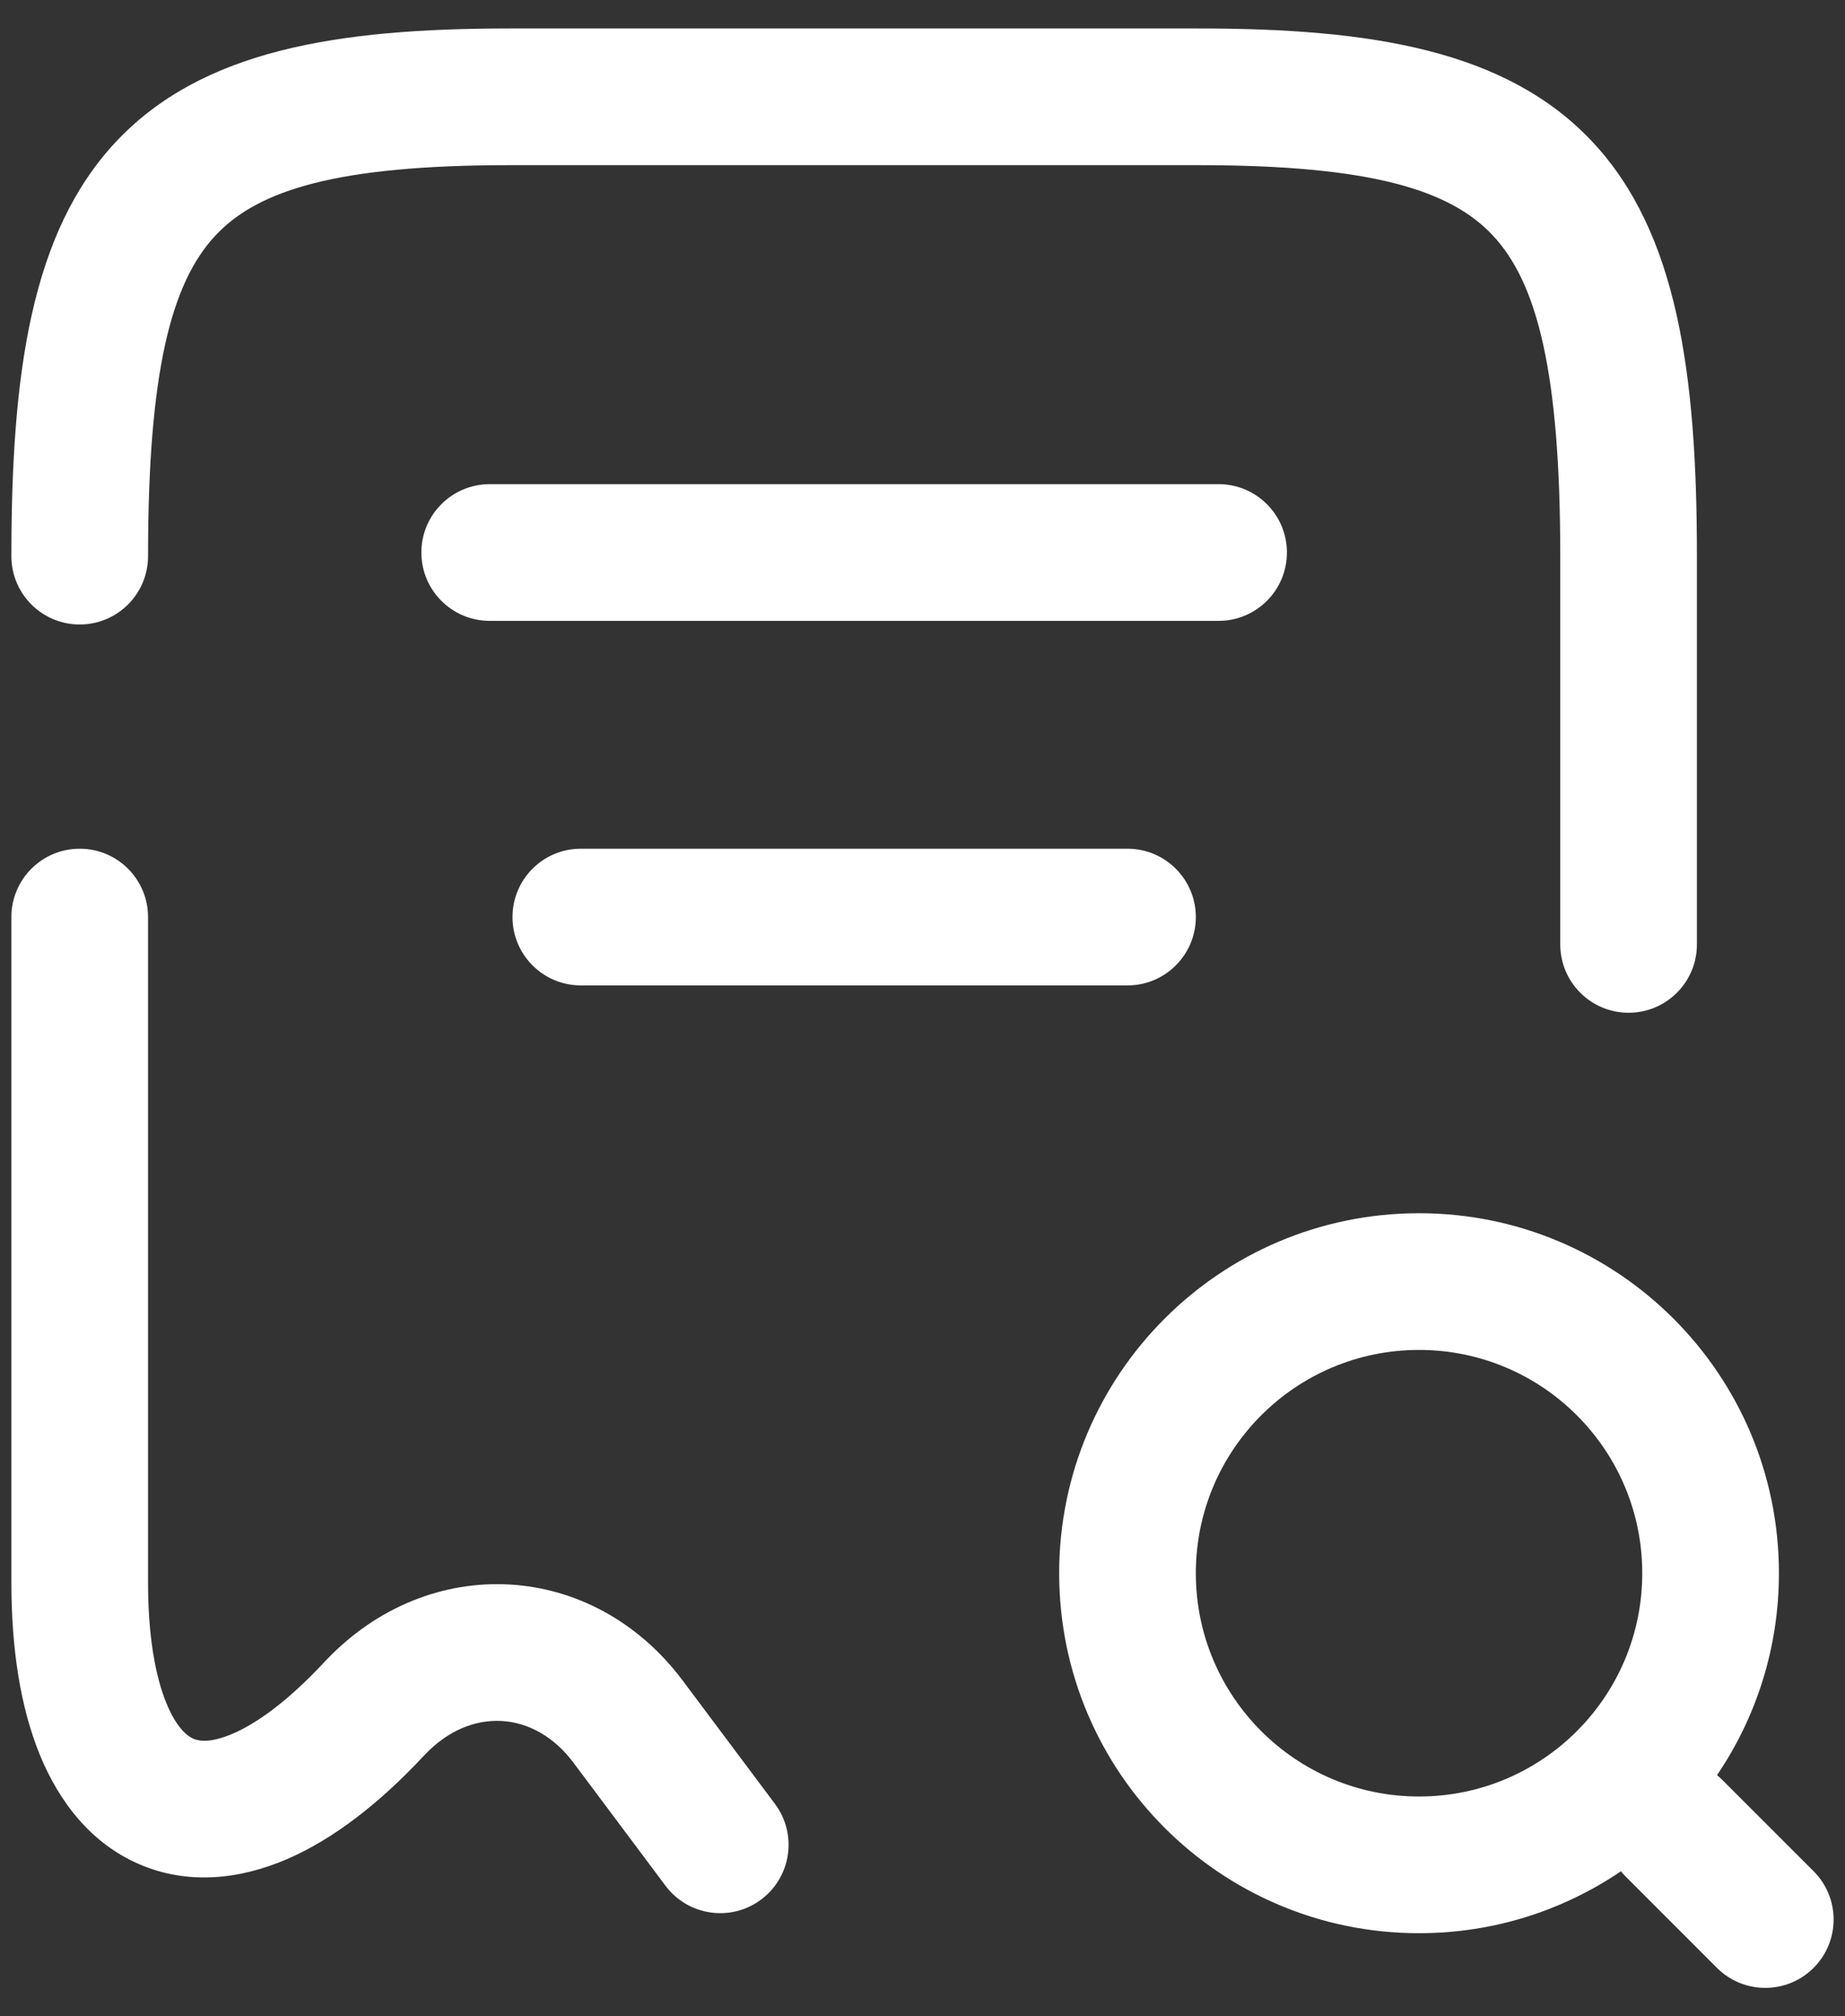
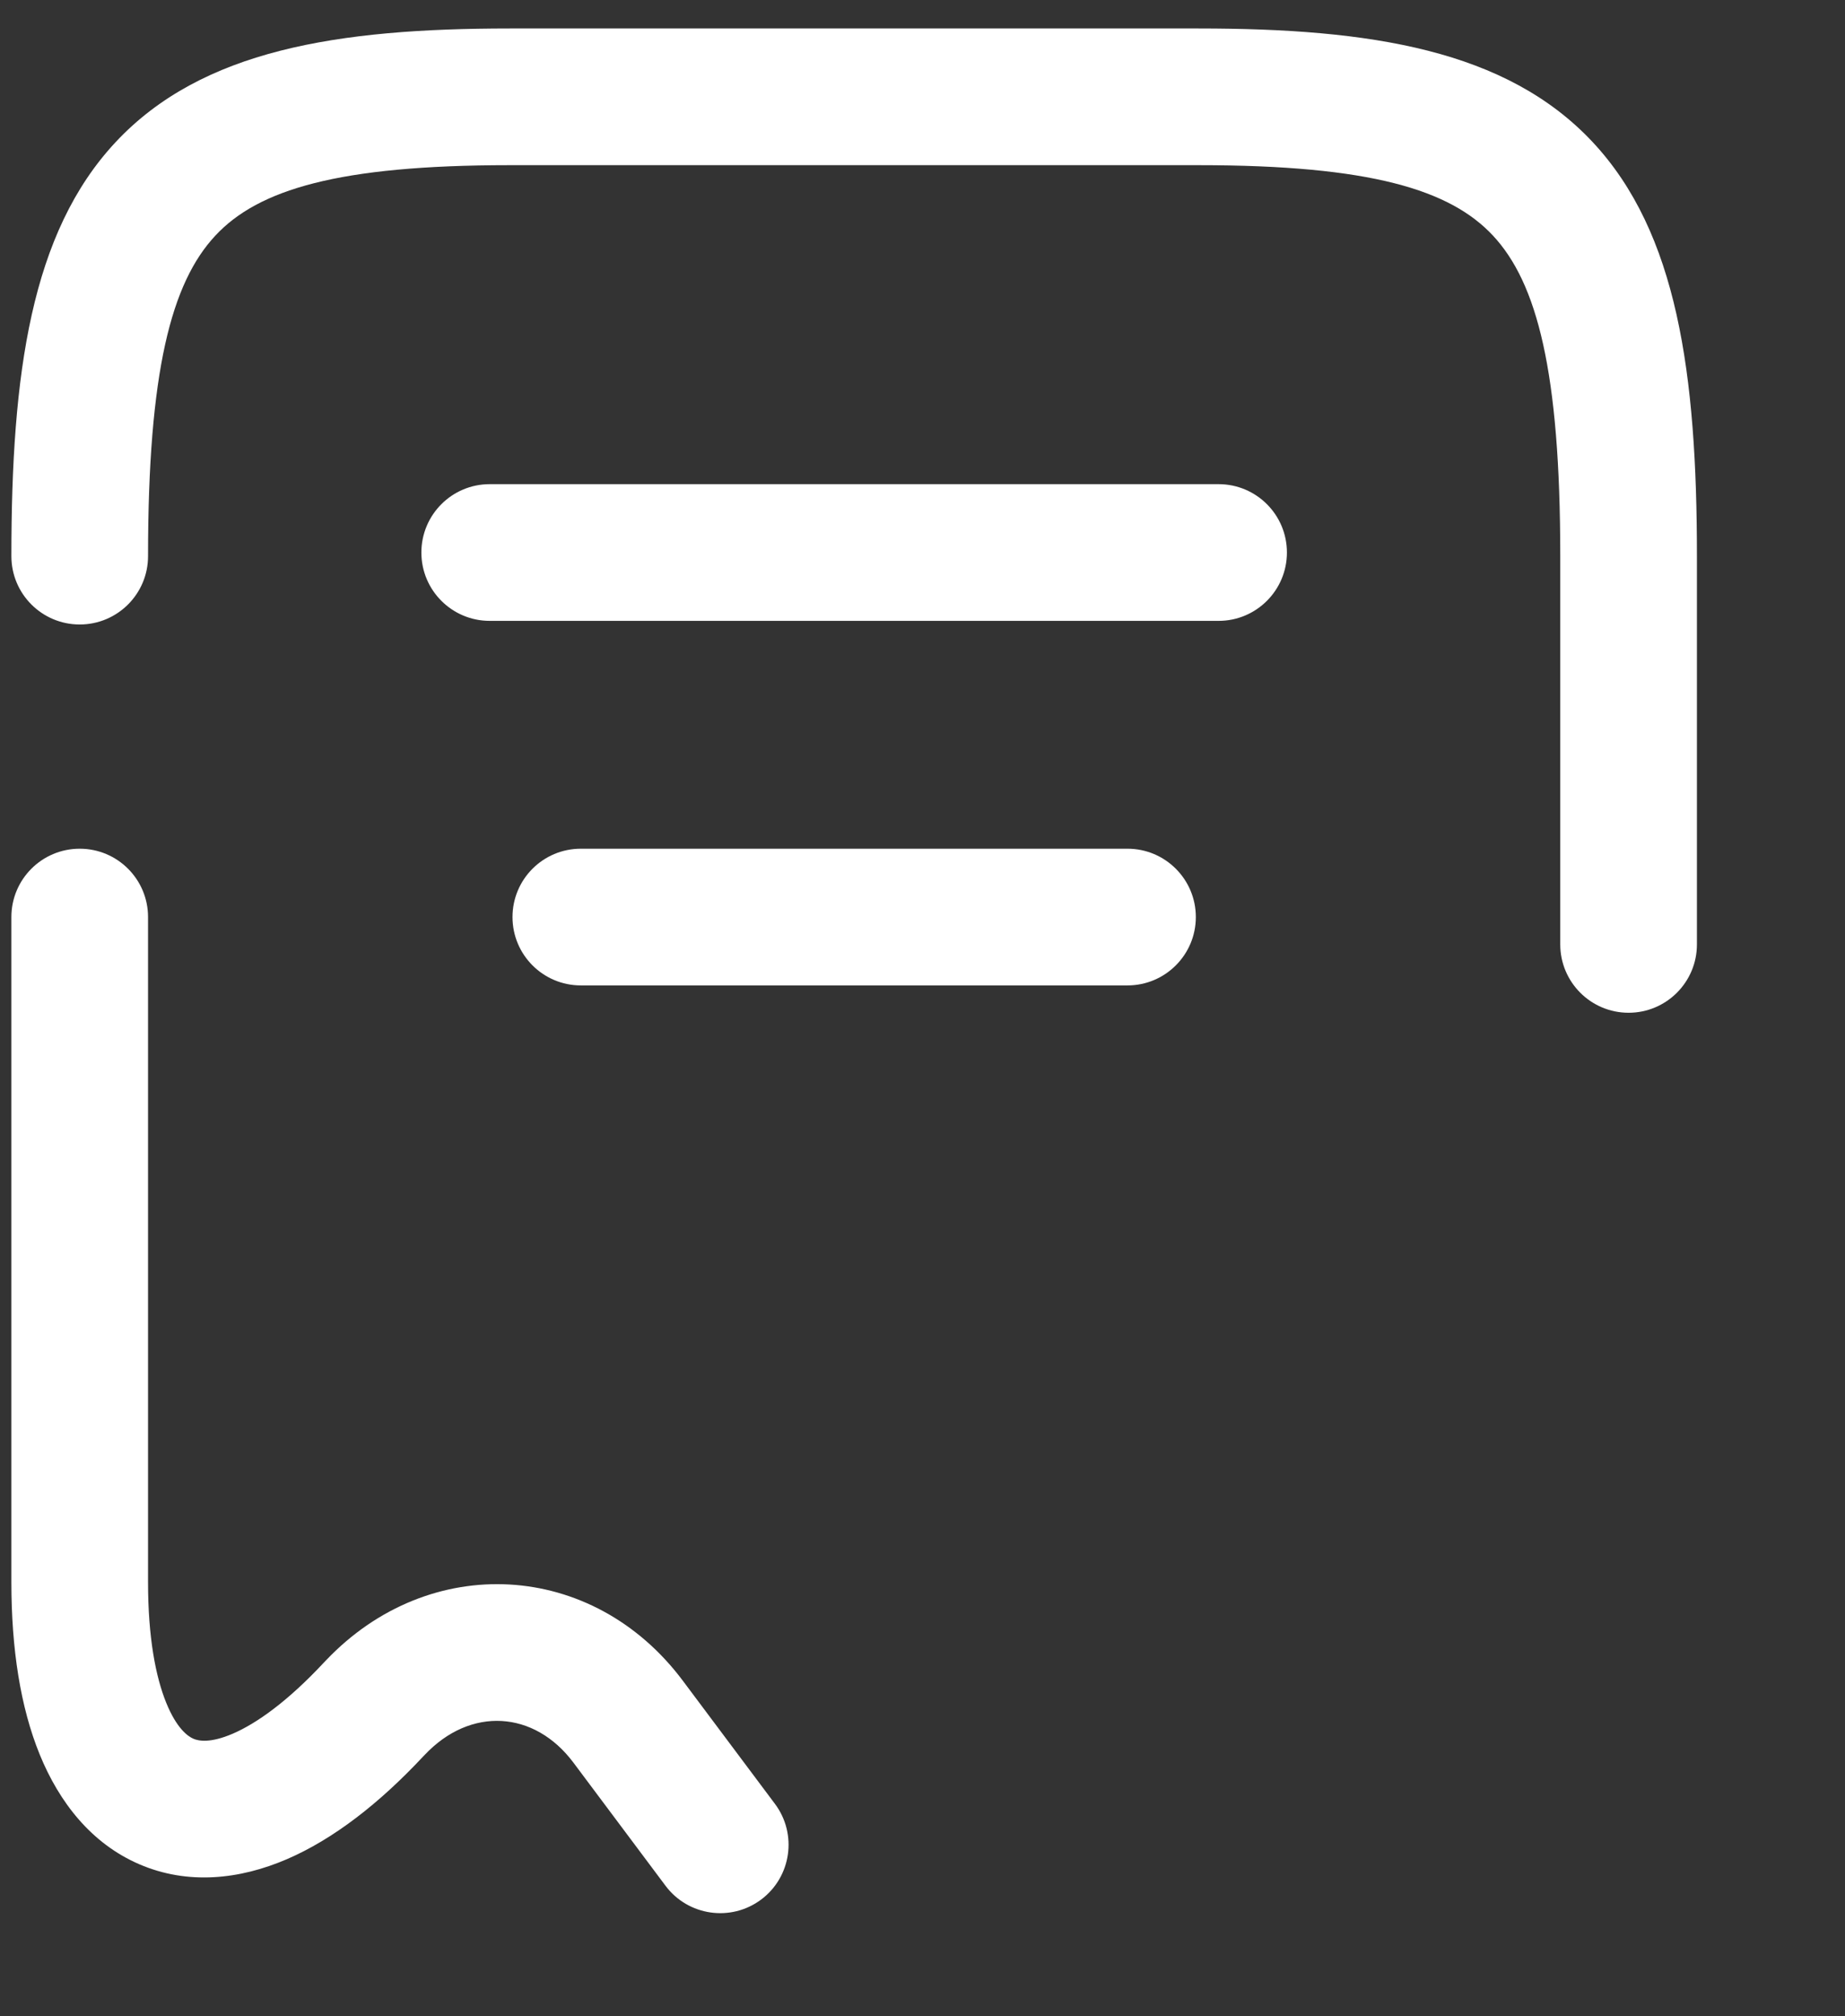
<svg xmlns="http://www.w3.org/2000/svg" width="54" height="59" viewBox="0 0 54 59" fill="none">
  <rect x="0" y="0" width="54" height="59" fill="#333333" stroke="none" />
  <g id="Group 49">
    <g id="Vector">
      <path fill-rule="evenodd" clip-rule="evenodd" d="M3.386 4.157C5.909 1.46 9.876 0.833 14.92 0.833L35.08 0.833C40.124 0.833 44.09 1.46 46.614 4.157C49.092 6.807 49.666 10.931 49.666 16.273V27.634C49.666 28.738 48.771 29.634 47.666 29.634C46.562 29.634 45.666 28.738 45.666 27.634V16.273C45.666 10.87 44.987 8.274 43.693 6.89C42.442 5.553 40.116 4.833 35.08 4.833H14.92C9.884 4.833 7.557 5.553 6.307 6.89C5.012 8.274 4.333 10.87 4.333 16.273C4.333 17.378 3.438 18.273 2.333 18.273C1.228 18.273 0.333 17.378 0.333 16.273C0.333 10.931 0.907 6.807 3.386 4.157ZM12.333 16.167C12.333 15.062 13.228 14.167 14.333 14.167H35.666C36.771 14.167 37.666 15.062 37.666 16.167C37.666 17.271 36.771 18.167 35.666 18.167H14.333C13.228 18.167 12.333 17.271 12.333 16.167ZM2.333 24.834C3.438 24.834 4.333 25.729 4.333 26.834V46.3C4.333 47.912 4.557 49.069 4.867 49.829C5.174 50.582 5.501 50.808 5.661 50.877C5.806 50.939 6.145 51.017 6.817 50.727C7.508 50.428 8.417 49.788 9.483 48.644C9.498 48.627 9.514 48.611 9.53 48.595L9.538 48.587C12.571 45.393 17.351 45.654 19.988 49.183L22.681 52.782C23.343 53.666 23.162 54.92 22.278 55.582C21.393 56.243 20.14 56.063 19.478 55.178L16.785 51.578C15.641 50.048 13.77 49.928 12.428 51.352L12.389 51.392L12.386 51.395C11.099 52.772 9.76 53.812 8.402 54.399C7.016 54.997 5.497 55.161 4.079 54.55C2.675 53.946 1.734 52.738 1.163 51.34C0.595 49.947 0.333 48.235 0.333 46.3L0.333 26.834C0.333 25.729 1.228 24.834 2.333 24.834ZM15 26.834C15 25.729 15.895 24.834 17 24.834H33C34.104 24.834 35 25.729 35 26.834C35 27.938 34.104 28.834 33 28.834H17C15.895 28.834 15 27.938 15 26.834Z" fill="white" />
-       <path fill-rule="evenodd" clip-rule="evenodd" d="M41.533 39.5C37.925 39.5 35 42.425 35 46.033C35 49.642 37.925 52.567 41.533 52.567C45.141 52.567 48.066 49.642 48.066 46.033C48.066 42.425 45.141 39.5 41.533 39.5ZM31 46.033C31 40.216 35.716 35.5 41.533 35.5C47.35 35.5 52.066 40.216 52.066 46.033C52.066 48.224 51.398 50.257 50.254 51.942C50.309 51.987 50.363 52.035 50.414 52.086L53.081 54.753C53.862 55.534 53.862 56.8 53.081 57.581C52.3 58.362 51.033 58.362 50.252 57.581L47.586 54.914C47.534 54.863 47.486 54.81 47.442 54.755C45.757 55.898 43.723 56.567 41.533 56.567C35.716 56.567 31 51.851 31 46.033Z" fill="white" />
    </g>
  </g>
</svg>